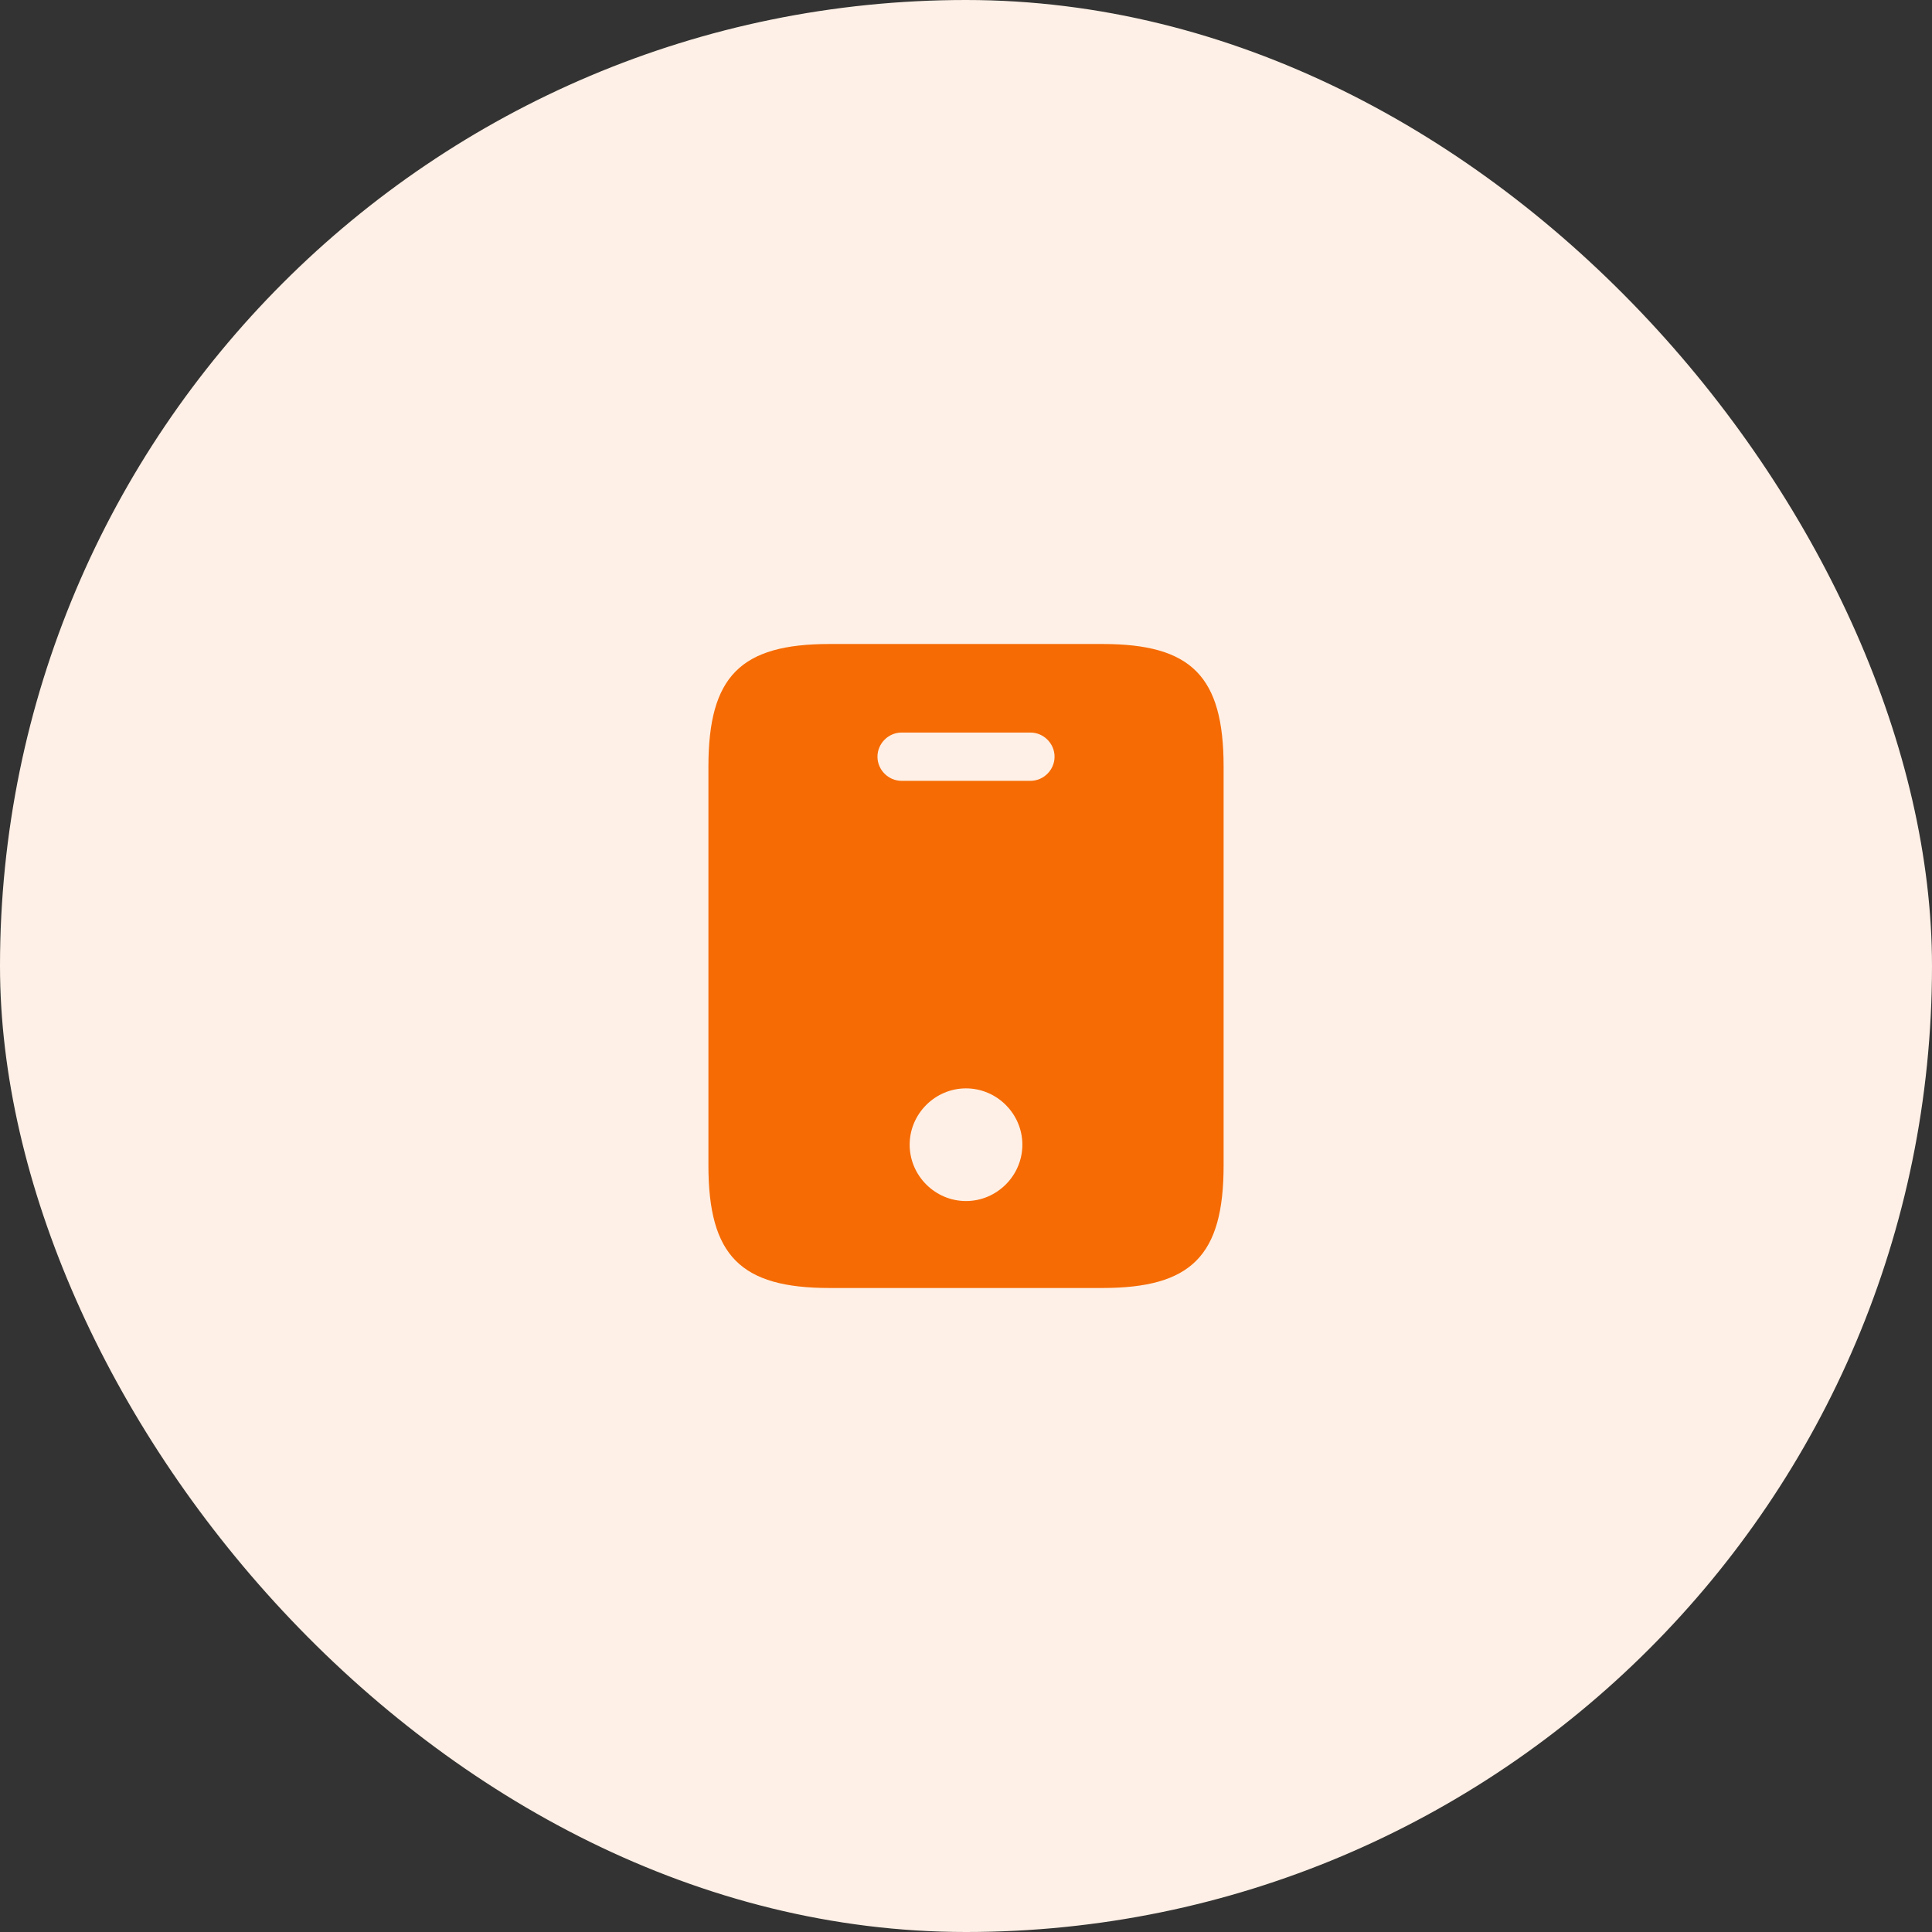
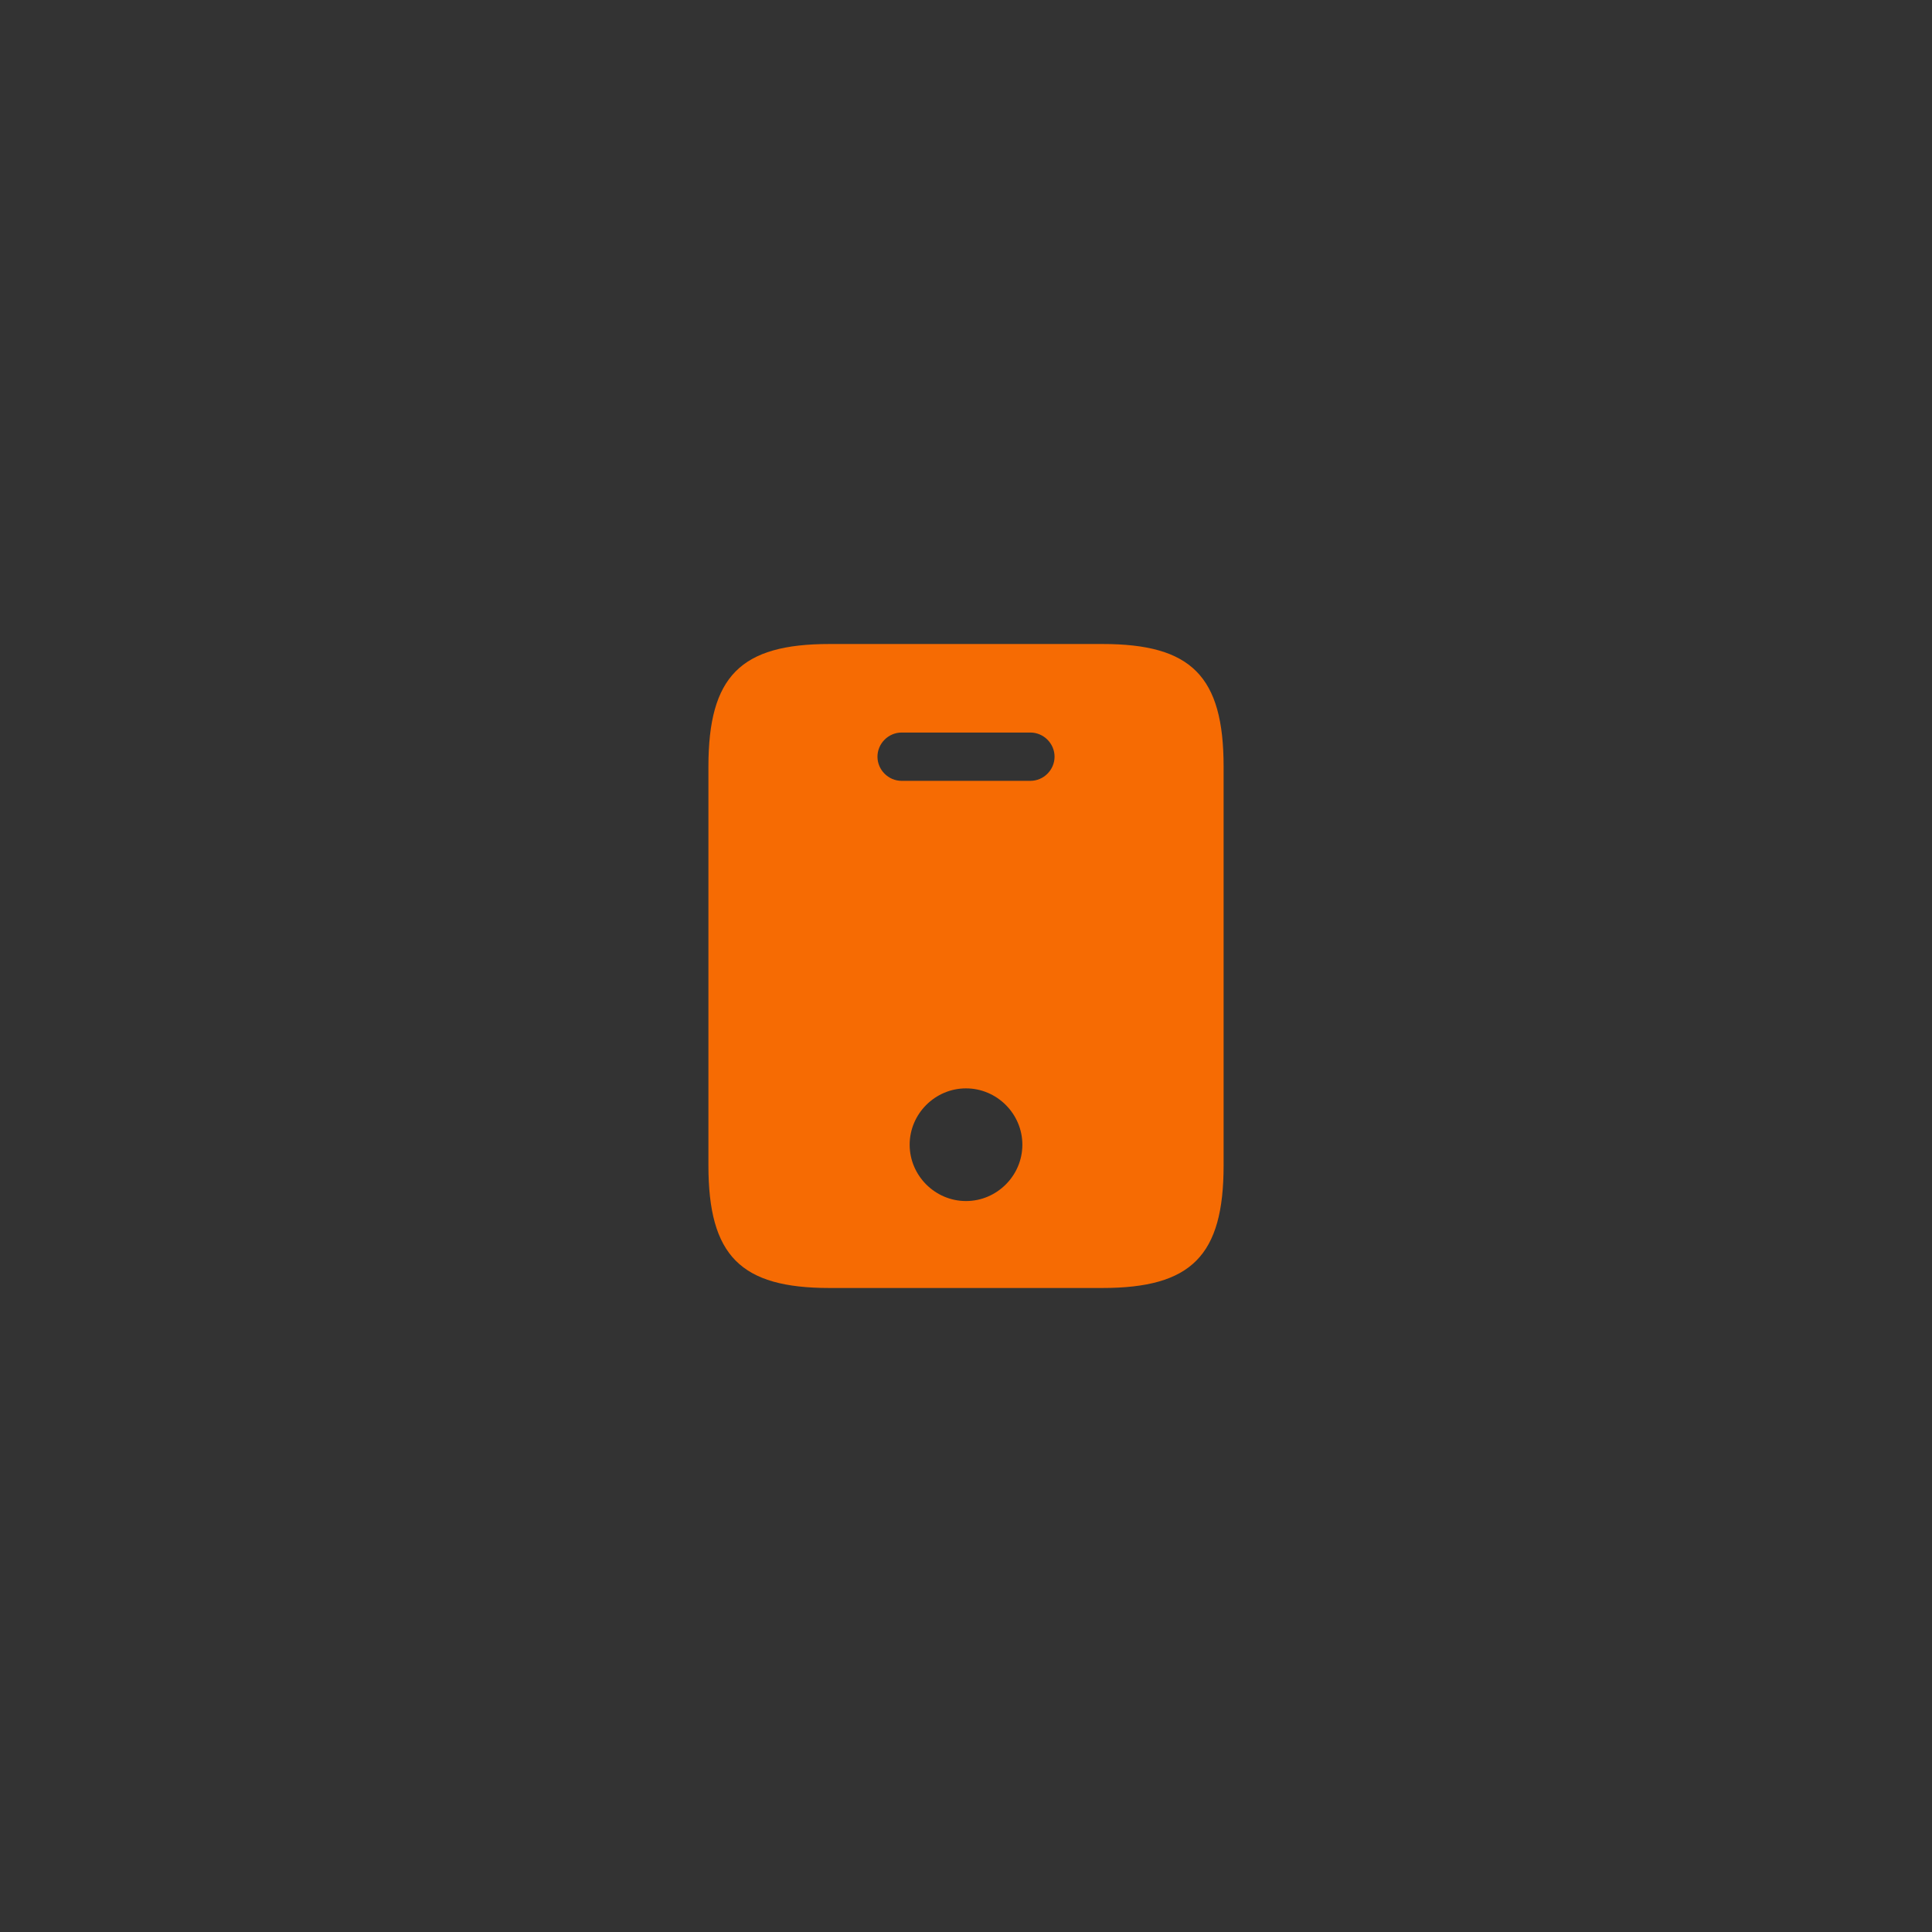
<svg xmlns="http://www.w3.org/2000/svg" width="80" height="80" viewBox="0 0 80 80" fill="none">
  <rect x="0" y="0" width="80" height="80" fill="#333333" stroke="none" />
-   <rect width="80" height="80" rx="40" fill="#FEF0E6" />
-   <path d="M45.654 26.667H34.347C30.667 26.667 29.334 28 29.334 31.747V48.253C29.334 52 30.667 53.333 34.347 53.333H45.64C49.334 53.333 50.667 52 50.667 48.253V31.747C50.667 28 49.334 26.667 45.654 26.667ZM40 49.733C38.72 49.733 37.667 48.68 37.667 47.4C37.667 46.12 38.72 45.067 40 45.067C41.28 45.067 42.334 46.12 42.334 47.4C42.334 48.68 41.28 49.733 40 49.733ZM42.667 32.333H37.334C36.787 32.333 36.334 31.88 36.334 31.333C36.334 30.787 36.787 30.333 37.334 30.333H42.667C43.214 30.333 43.667 30.787 43.667 31.333C43.667 31.88 43.214 32.333 42.667 32.333Z" fill="#F66B03" />
+   <path d="M45.654 26.667H34.347C30.667 26.667 29.334 28 29.334 31.747V48.253C29.334 52 30.667 53.333 34.347 53.333H45.64C49.334 53.333 50.667 52 50.667 48.253V31.747C50.667 28 49.334 26.667 45.654 26.667ZM40 49.733C38.72 49.733 37.667 48.68 37.667 47.4C37.667 46.12 38.72 45.067 40 45.067C41.28 45.067 42.334 46.12 42.334 47.4C42.334 48.68 41.28 49.733 40 49.733M42.667 32.333H37.334C36.787 32.333 36.334 31.88 36.334 31.333C36.334 30.787 36.787 30.333 37.334 30.333H42.667C43.214 30.333 43.667 30.787 43.667 31.333C43.667 31.88 43.214 32.333 42.667 32.333Z" fill="#F66B03" />
</svg>